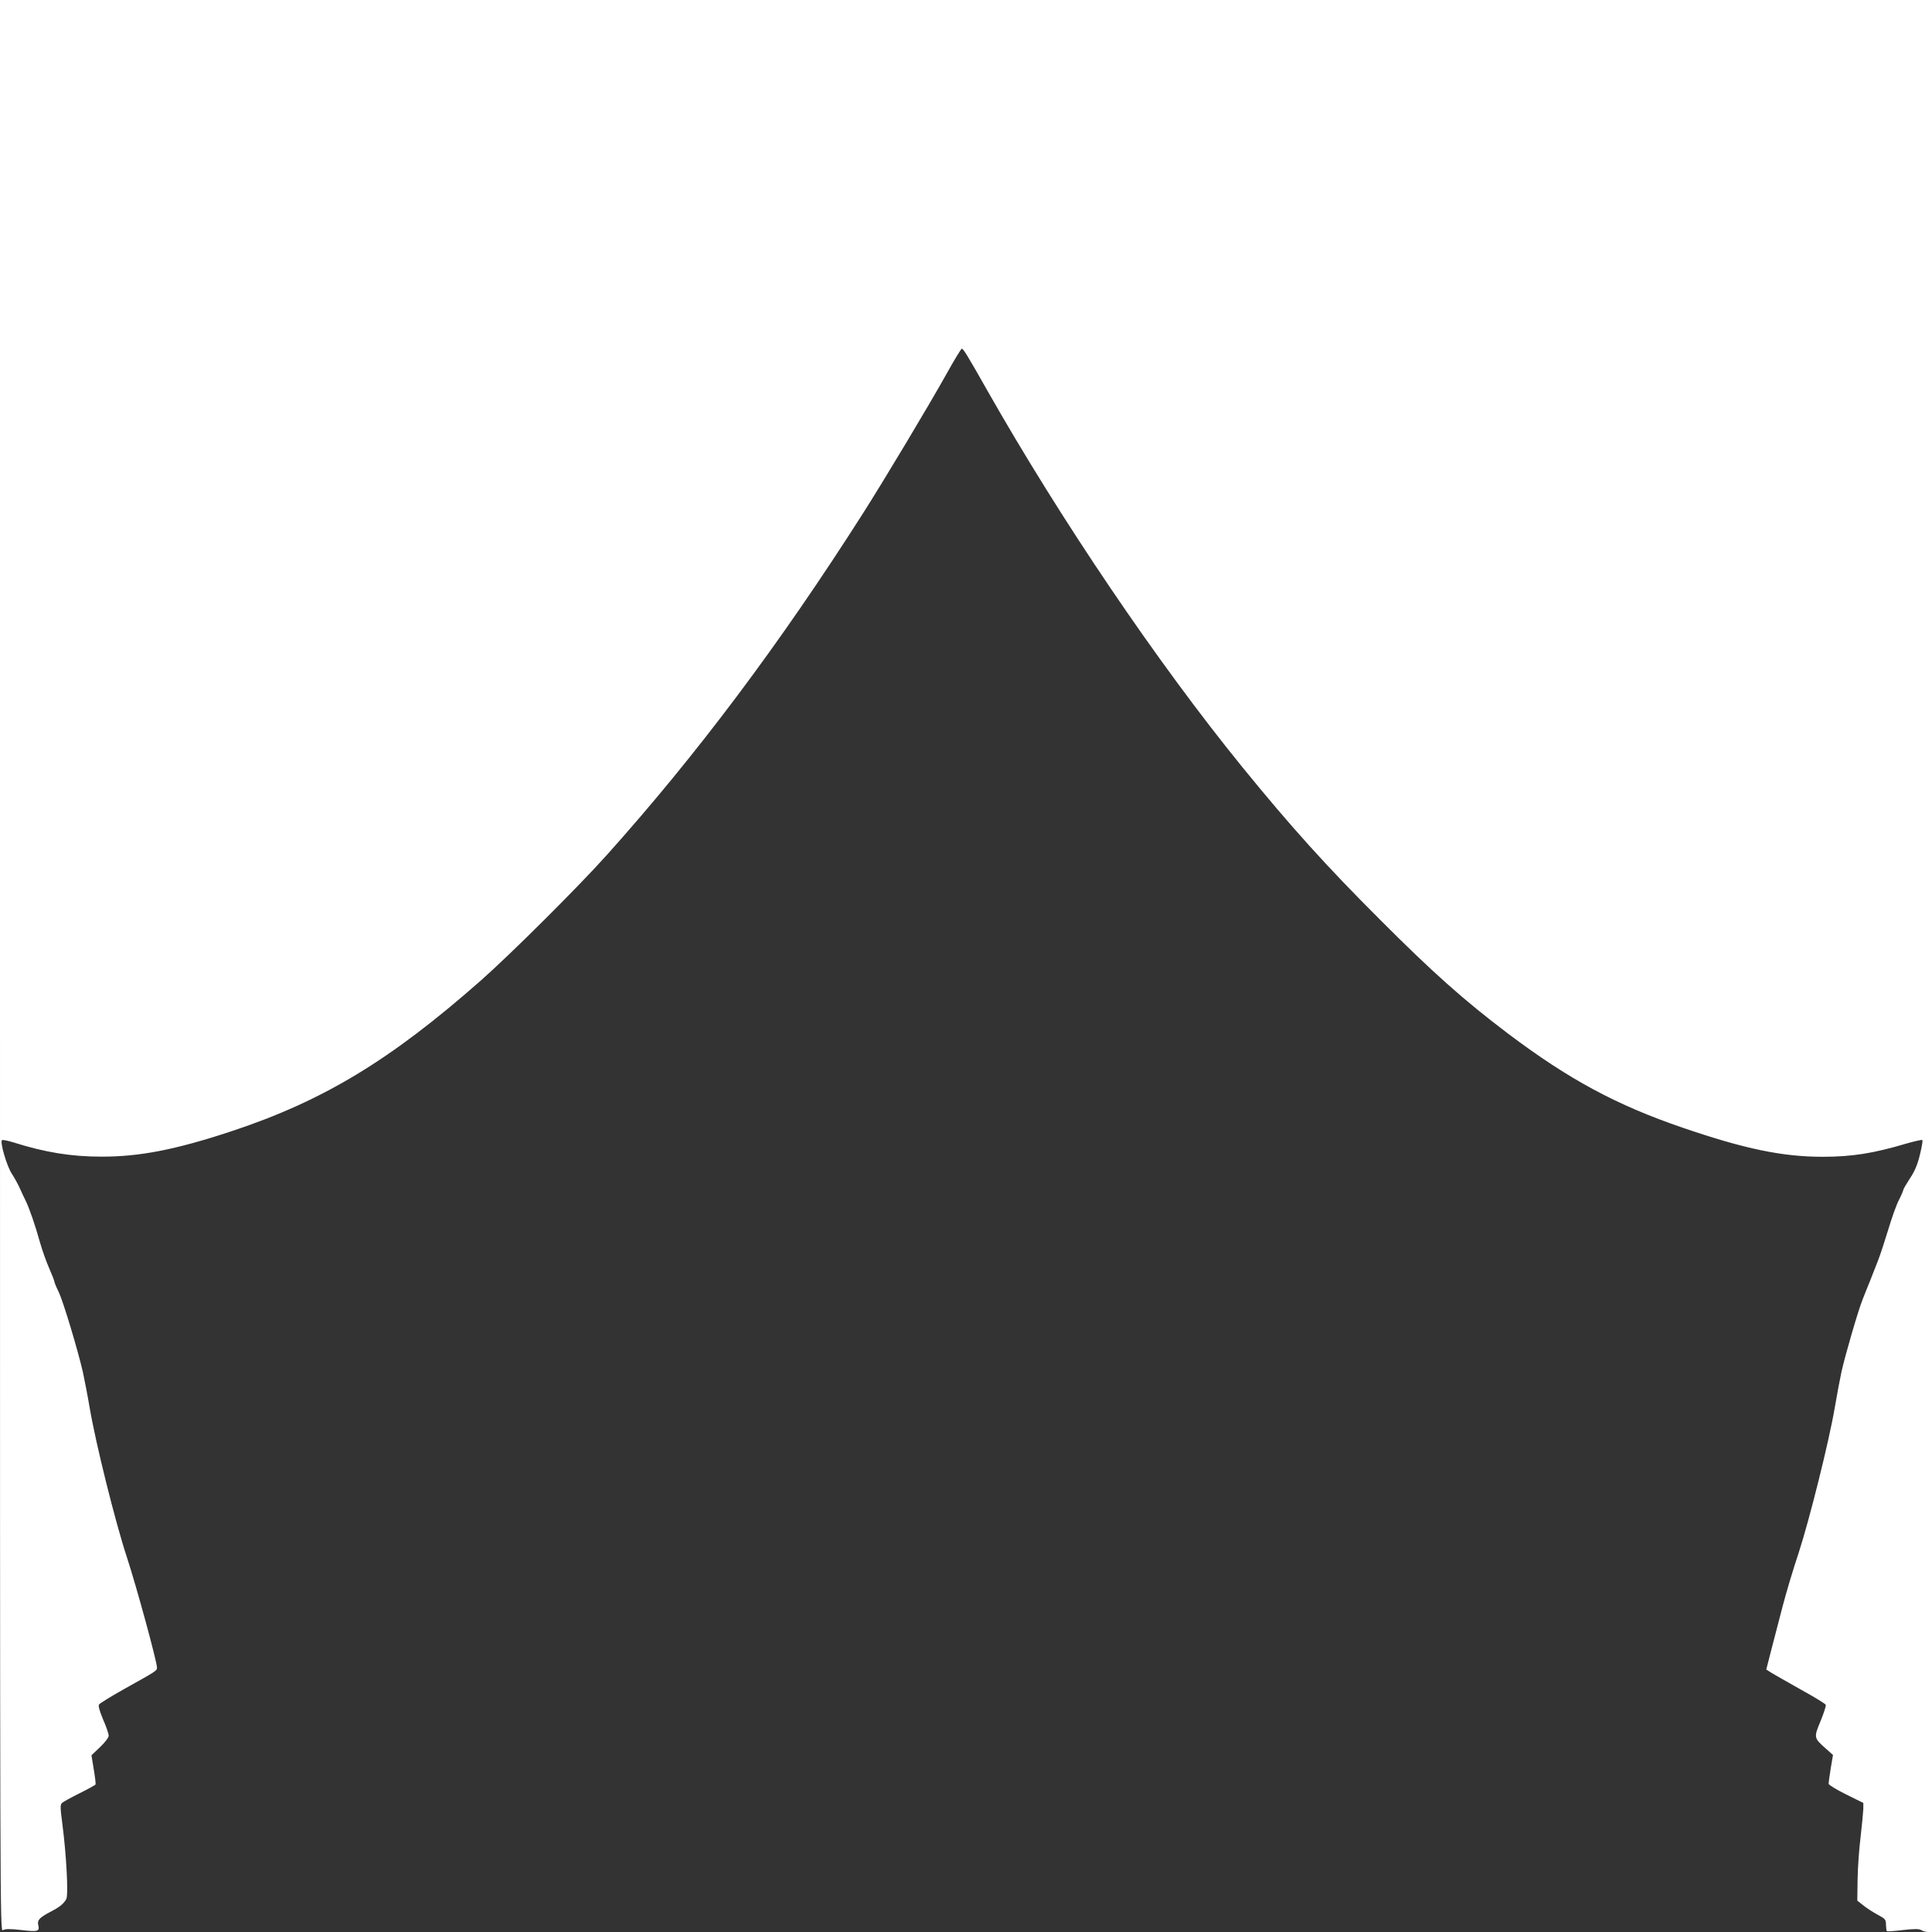
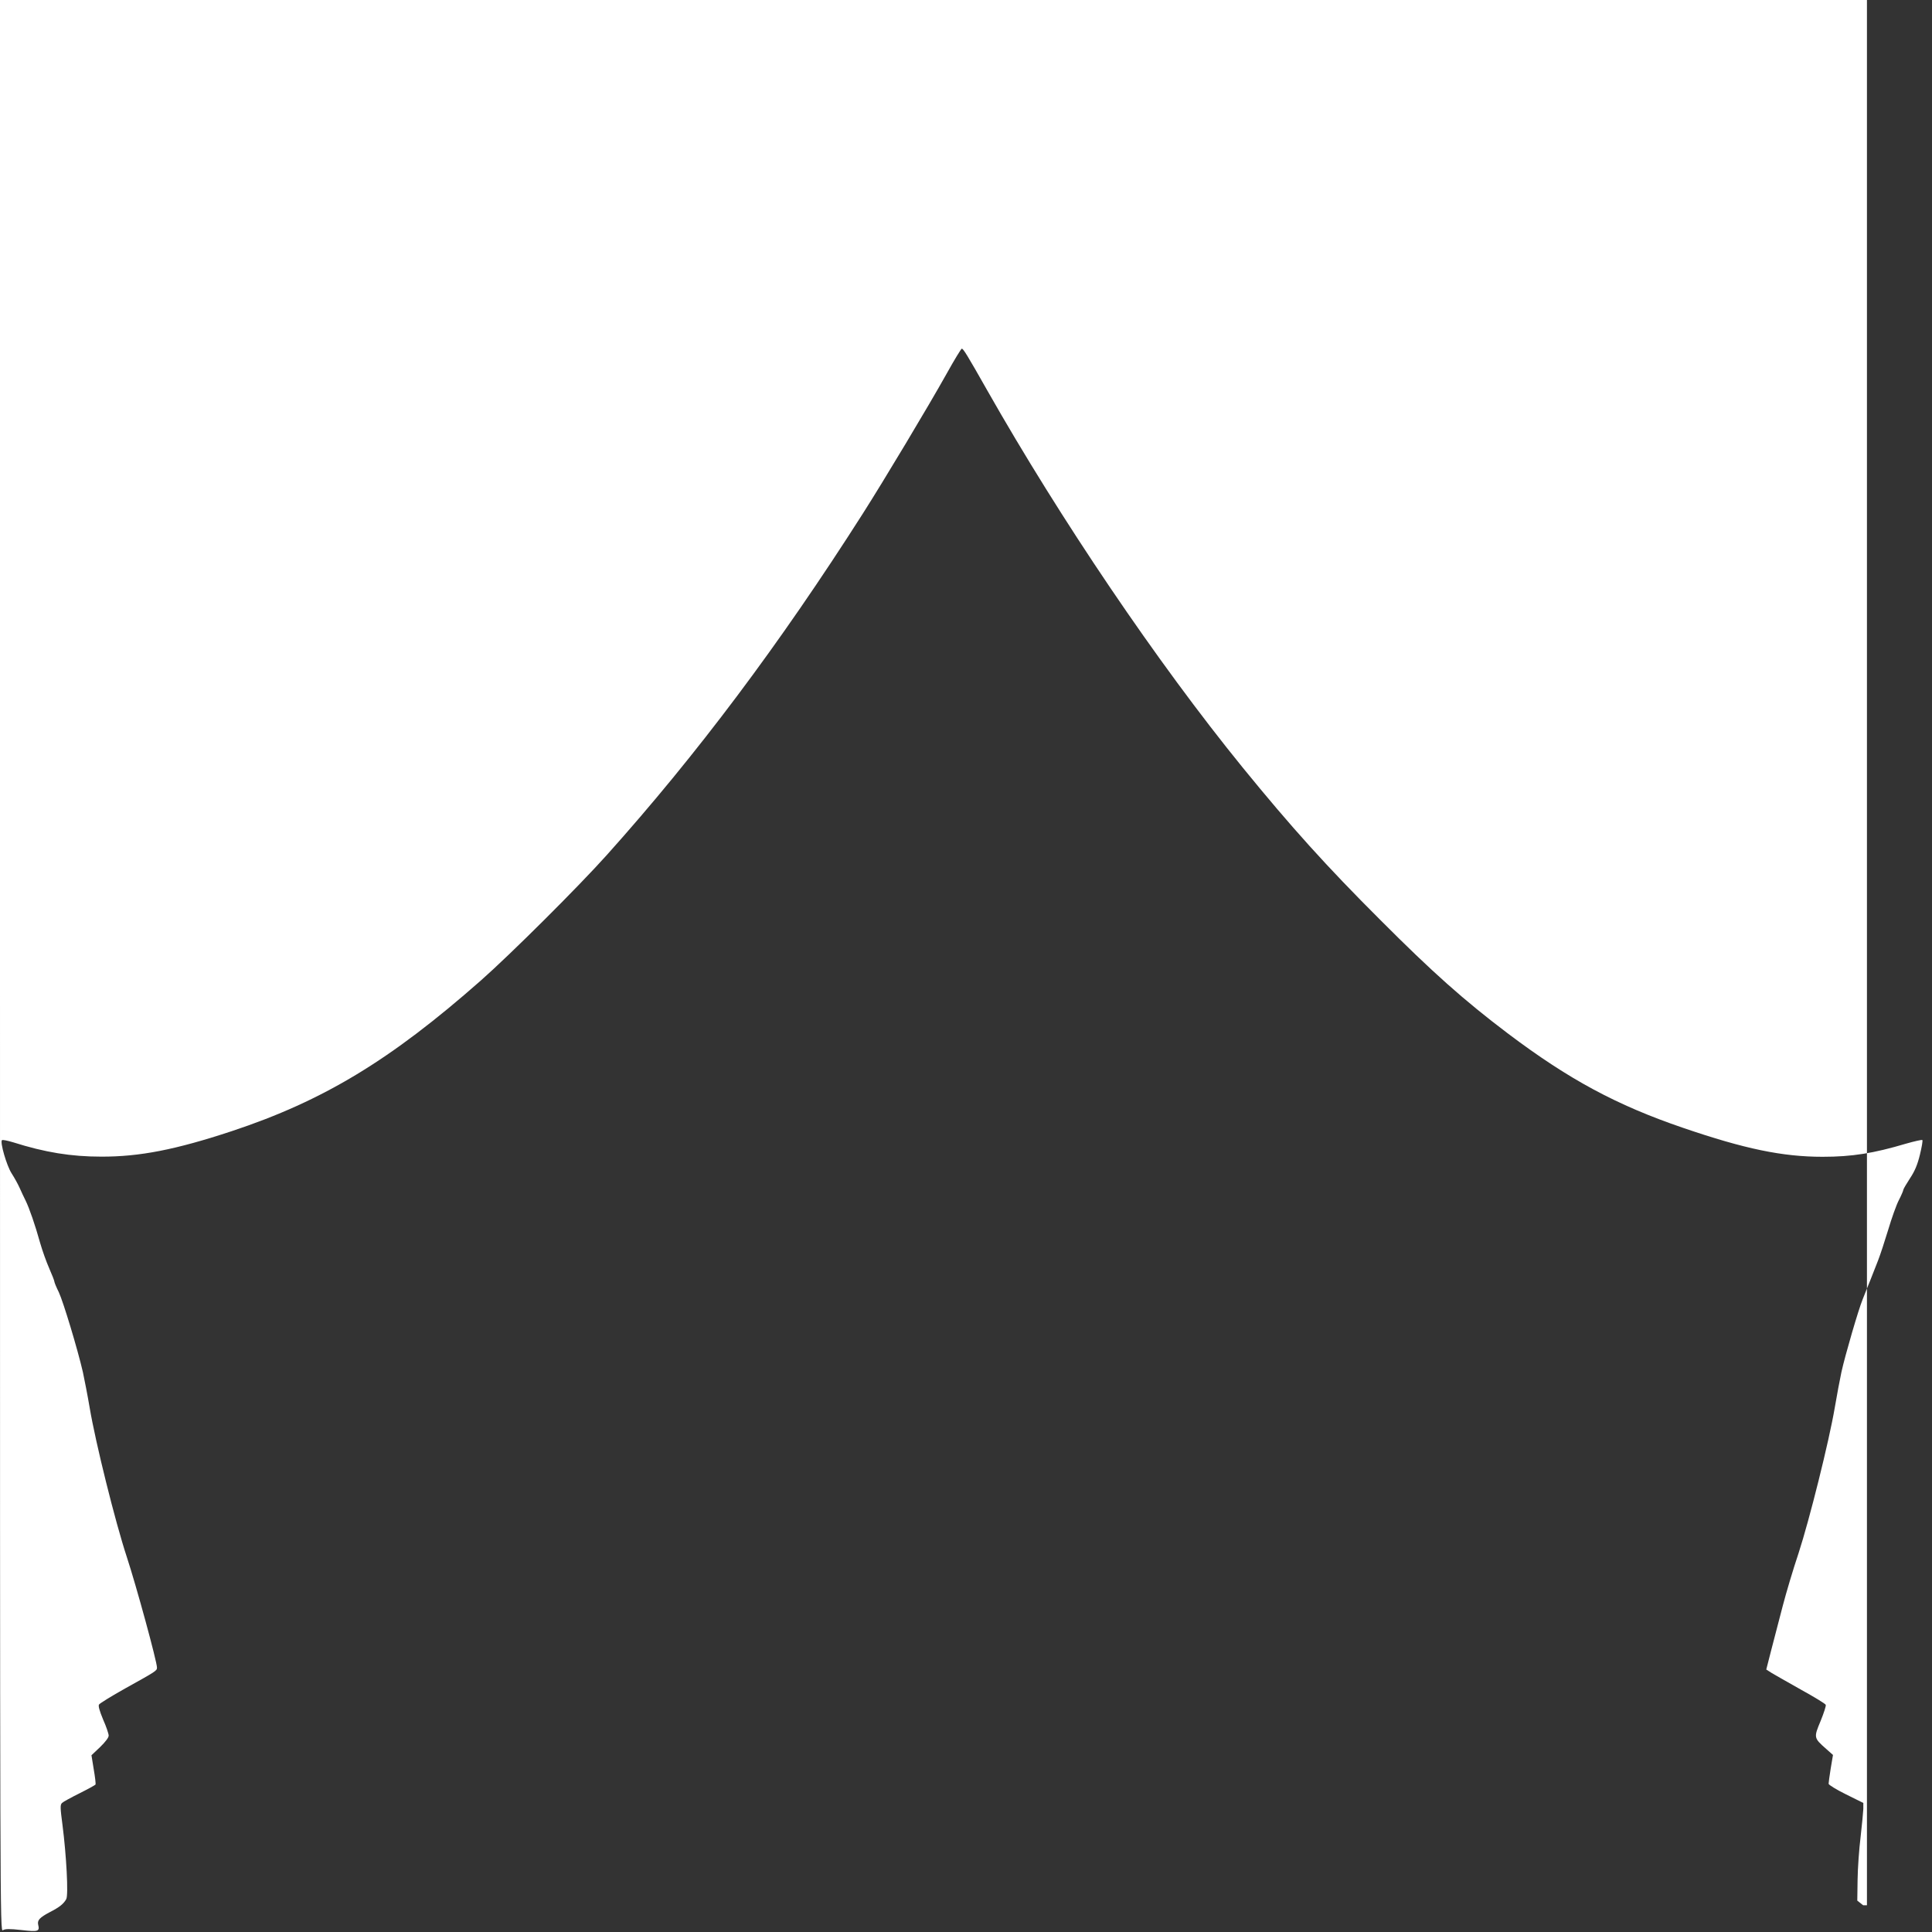
<svg xmlns="http://www.w3.org/2000/svg" version="1.0" width="1280pt" height="1280pt" viewBox="0 0 1280 1280" preserveAspectRatio="xMidYMid meet">
  <rect x="0" y="0" width="1280" height="1280" fill="#333333" stroke="none" />
  <g transform="translate(0,1280) scale(0.1,-0.1)" fill="#ffffff" stroke="none">
-     <path d="M0 6400 c0 -6337 0 -6400 19 -6388 16 9 43 10 123 1 111 -13 122 -9 111 35 -7 30 10 48 76 83 65 33 93 56 110 87 15 27 1 289 -25 491 -15 114 -16 134 -3 146 8 8 60 36 116 64 56 28 103 54 106 58 2 4 -3 50 -12 101 l-15 93 57 54 c35 34 57 63 57 76 0 12 -16 60 -37 107 -24 58 -33 90 -27 99 5 8 83 56 174 107 207 115 210 117 210 138 0 39 -136 538 -200 733 -77 234 -207 757 -246 989 -14 83 -35 189 -45 236 -35 152 -129 463 -159 528 -17 34 -30 66 -30 72 0 5 -15 44 -34 87 -19 43 -46 119 -60 168 -33 119 -72 231 -96 280 -11 22 -29 60 -40 85 -11 25 -35 68 -53 96 -33 51 -78 207 -64 220 4 4 37 -3 74 -14 211 -67 385 -95 583 -95 254 -1 494 46 866 169 606 201 1050 469 1651 999 197 174 643 618 833 830 597 666 1145 1397 1695 2260 141 221 437 715 556 928 51 92 97 167 101 167 10 0 35 -40 168 -275 485 -855 1126 -1803 1693 -2500 320 -393 558 -657 912 -1010 345 -346 554 -532 845 -752 403 -304 720 -475 1160 -625 409 -140 660 -192 925 -192 195 0 338 23 553 87 56 16 105 27 108 24 4 -3 -4 -47 -16 -97 -16 -66 -34 -109 -66 -157 -24 -37 -44 -71 -44 -76 0 -5 -13 -36 -29 -67 -17 -32 -48 -120 -71 -197 -23 -76 -53 -167 -67 -203 -14 -36 -38 -96 -53 -135 -16 -38 -38 -95 -50 -125 -28 -69 -115 -367 -140 -480 -10 -47 -30 -152 -44 -235 -38 -224 -168 -744 -240 -965 -36 -107 -83 -265 -105 -350 -22 -85 -56 -215 -75 -288 l-34 -133 36 -23 c20 -12 108 -62 195 -111 87 -48 161 -93 163 -100 3 -7 -13 -55 -34 -107 -46 -110 -46 -112 37 -185 l45 -40 -15 -89 c-8 -49 -14 -95 -14 -102 0 -7 52 -39 115 -70 l115 -57 0 -40 c-1 -22 -9 -105 -18 -185 -10 -80 -19 -207 -20 -283 l-2 -139 39 -31 c22 -18 64 -45 95 -62 52 -28 56 -32 56 -67 1 -20 3 -39 6 -42 2 -3 51 0 107 7 80 9 107 8 122 -1 11 -7 31 -12 45 -12 l25 0 0 6400 0 6400 -6400 0 -6400 0 0 -6400z" />
+     <path d="M0 6400 c0 -6337 0 -6400 19 -6388 16 9 43 10 123 1 111 -13 122 -9 111 35 -7 30 10 48 76 83 65 33 93 56 110 87 15 27 1 289 -25 491 -15 114 -16 134 -3 146 8 8 60 36 116 64 56 28 103 54 106 58 2 4 -3 50 -12 101 l-15 93 57 54 c35 34 57 63 57 76 0 12 -16 60 -37 107 -24 58 -33 90 -27 99 5 8 83 56 174 107 207 115 210 117 210 138 0 39 -136 538 -200 733 -77 234 -207 757 -246 989 -14 83 -35 189 -45 236 -35 152 -129 463 -159 528 -17 34 -30 66 -30 72 0 5 -15 44 -34 87 -19 43 -46 119 -60 168 -33 119 -72 231 -96 280 -11 22 -29 60 -40 85 -11 25 -35 68 -53 96 -33 51 -78 207 -64 220 4 4 37 -3 74 -14 211 -67 385 -95 583 -95 254 -1 494 46 866 169 606 201 1050 469 1651 999 197 174 643 618 833 830 597 666 1145 1397 1695 2260 141 221 437 715 556 928 51 92 97 167 101 167 10 0 35 -40 168 -275 485 -855 1126 -1803 1693 -2500 320 -393 558 -657 912 -1010 345 -346 554 -532 845 -752 403 -304 720 -475 1160 -625 409 -140 660 -192 925 -192 195 0 338 23 553 87 56 16 105 27 108 24 4 -3 -4 -47 -16 -97 -16 -66 -34 -109 -66 -157 -24 -37 -44 -71 -44 -76 0 -5 -13 -36 -29 -67 -17 -32 -48 -120 -71 -197 -23 -76 -53 -167 -67 -203 -14 -36 -38 -96 -53 -135 -16 -38 -38 -95 -50 -125 -28 -69 -115 -367 -140 -480 -10 -47 -30 -152 -44 -235 -38 -224 -168 -744 -240 -965 -36 -107 -83 -265 -105 -350 -22 -85 -56 -215 -75 -288 l-34 -133 36 -23 c20 -12 108 -62 195 -111 87 -48 161 -93 163 -100 3 -7 -13 -55 -34 -107 -46 -110 -46 -112 37 -185 l45 -40 -15 -89 c-8 -49 -14 -95 -14 -102 0 -7 52 -39 115 -70 l115 -57 0 -40 c-1 -22 -9 -105 -18 -185 -10 -80 -19 -207 -20 -283 l-2 -139 39 -31 l25 0 0 6400 0 6400 -6400 0 -6400 0 0 -6400z" />
  </g>
</svg>